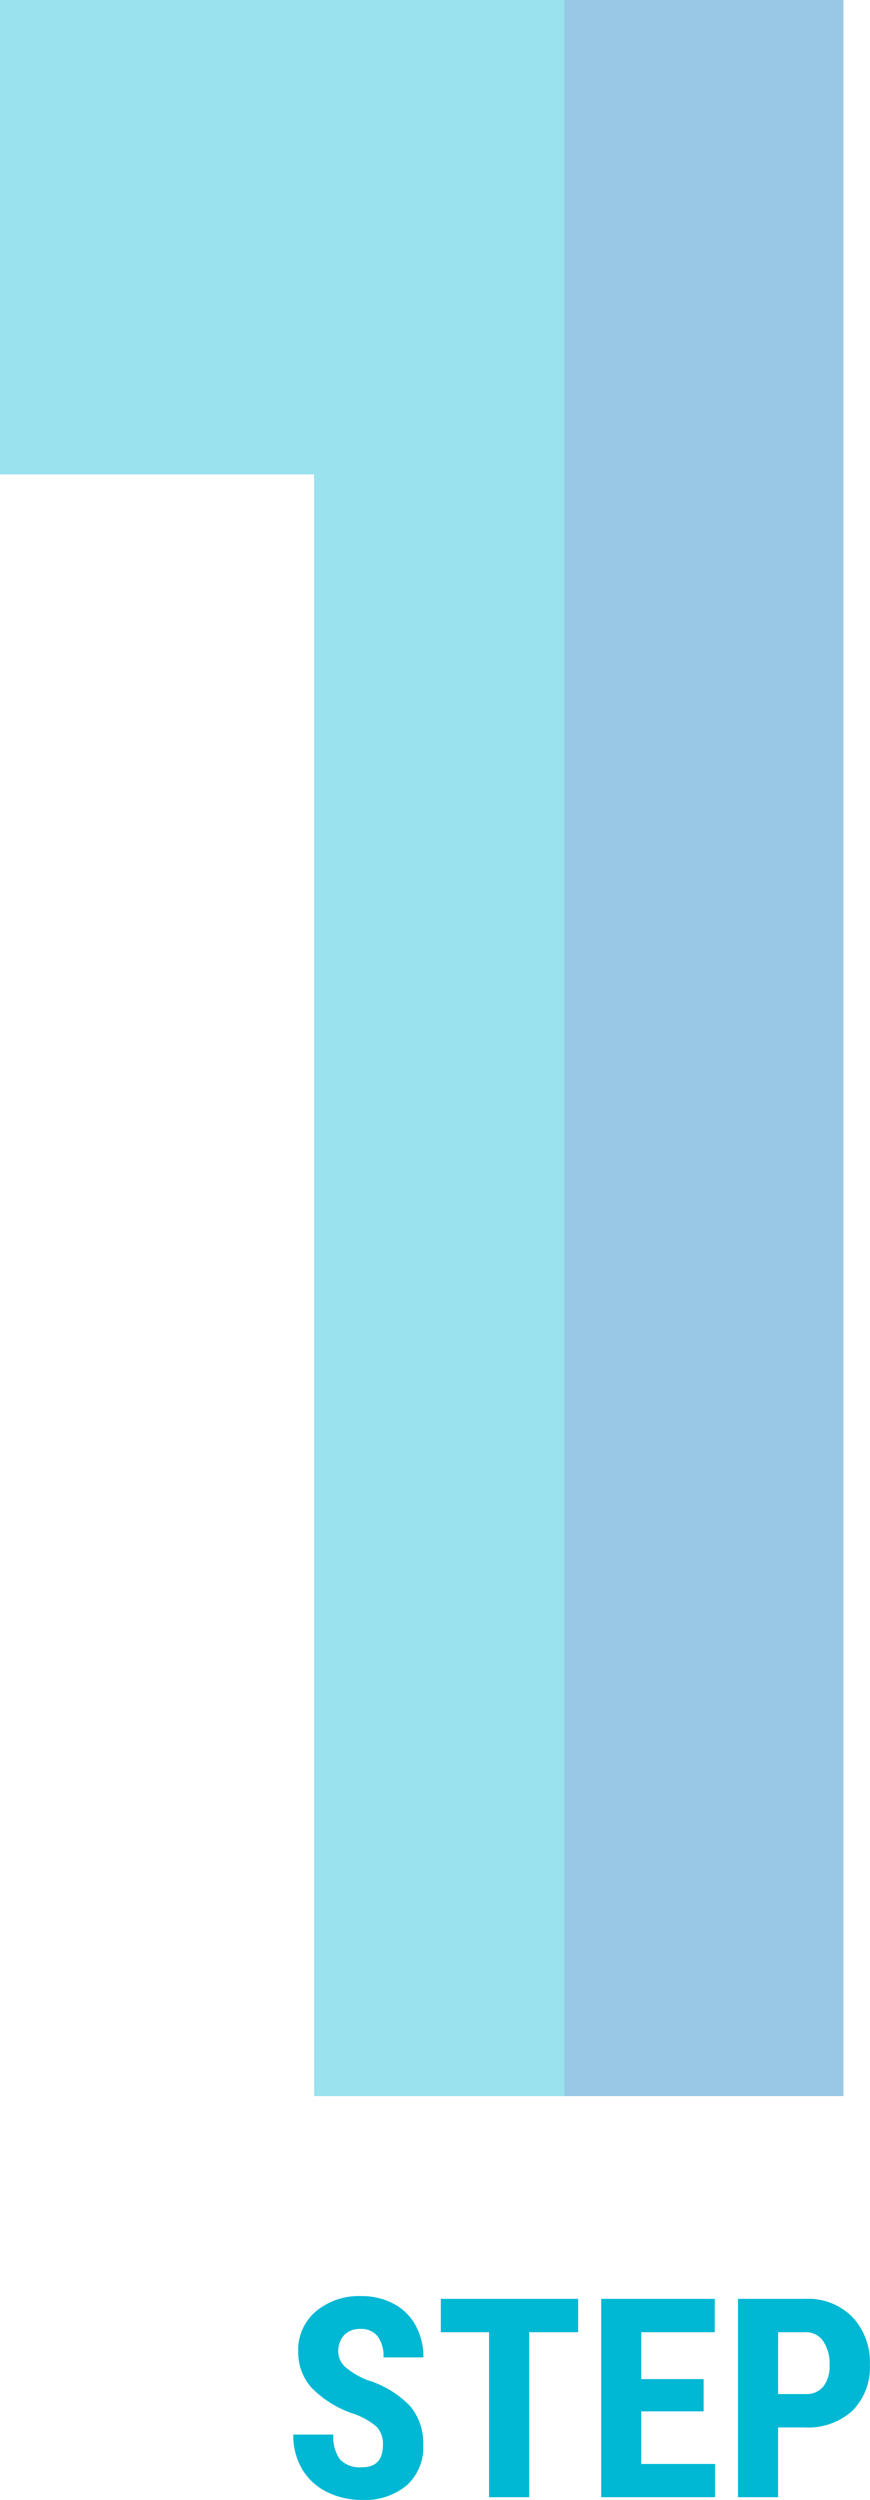
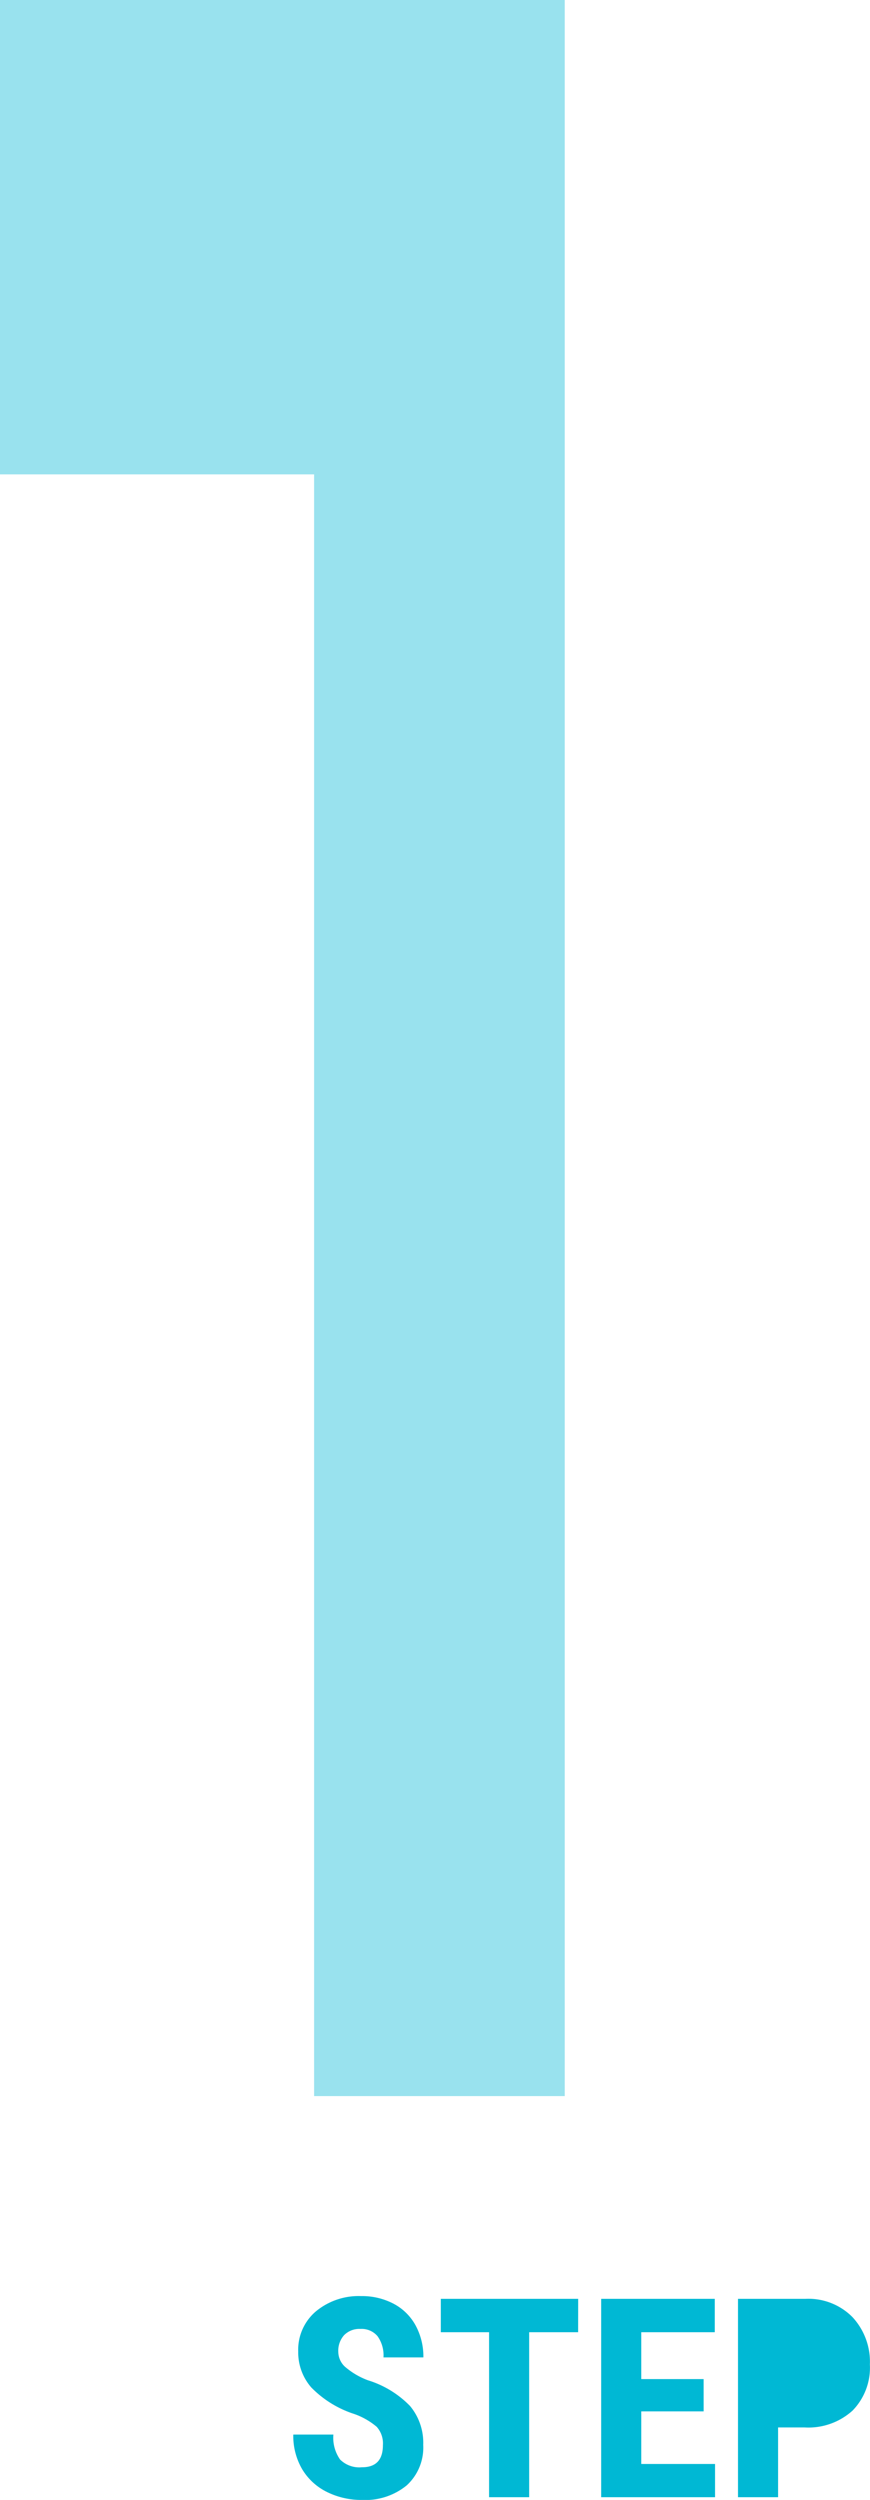
<svg xmlns="http://www.w3.org/2000/svg" width="49.913" height="143.346" viewBox="0 0 49.913 143.346">
  <defs>
    <clipPath id="clip-path">
-       <rect id="Rectangle_16511" data-name="Rectangle 16511" width="16" height="120.19" transform="translate(380 1974.81)" fill="#f5f5f5" />
-     </clipPath>
+       </clipPath>
    <clipPath id="clip-path-2">
      <rect id="Rectangle_16597" data-name="Rectangle 16597" width="32.4" height="120.19" transform="translate(347.61 2070.81)" fill="#fff" stroke="#707070" stroke-width="1" />
    </clipPath>
  </defs>
  <g id="Group_42272" data-name="Group 42272" transform="translate(-347.61 -2070.81)">
    <g id="Mask_Group_162" data-name="Mask Group 162" transform="translate(0 96)" opacity="0.4" clip-path="url(#clip-path)">
      <path id="Path_59798" data-name="Path 59798" d="M-28.39-92.99v-27.2H20.23V0h-30.6V-92.99Z" transform="translate(376 2095)" fill="#0076c0" />
    </g>
-     <path id="Path_60804" data-name="Path 60804" d="M-11.422-2.984a1.425,1.425,0,0,0-.355-1.051,4.093,4.093,0,0,0-1.293-.738,6.025,6.025,0,0,1-2.461-1.52,3.054,3.054,0,0,1-.75-2.059,2.886,2.886,0,0,1,1.02-2.309,3.847,3.847,0,0,1,2.59-.871,3.878,3.878,0,0,1,1.867.441A3.062,3.062,0,0,1-9.543-9.844,3.738,3.738,0,0,1-9.1-8.016h-2.289a1.886,1.886,0,0,0-.34-1.215,1.19,1.19,0,0,0-.98-.418,1.228,1.228,0,0,0-.937.355,1.336,1.336,0,0,0-.336.957,1.179,1.179,0,0,0,.375.848,4.312,4.312,0,0,0,1.328.785A5.691,5.691,0,0,1-9.863-5.227,3.29,3.29,0,0,1-9.109-3a2.936,2.936,0,0,1-.945,2.32,3.742,3.742,0,0,1-2.57.836A4.426,4.426,0,0,1-14.633-.3a3.4,3.4,0,0,1-1.418-1.3,3.767,3.767,0,0,1-.512-1.992h2.3a2.173,2.173,0,0,0,.383,1.43,1.567,1.567,0,0,0,1.25.445Q-11.422-1.711-11.422-2.984Zm11.2-6.477H-3.031V0h-2.3V-9.461H-8.1v-1.914H-.219Zm7.2,4.539H3.4v3.016H7.633V0H1.1V-11.375H7.617v1.914H3.4v2.688H6.977ZM11.25-4V0h-2.3V-11.375h3.875a3.555,3.555,0,0,1,2.691,1.047,3.765,3.765,0,0,1,1,2.719,3.521,3.521,0,0,1-.992,2.641A3.769,3.769,0,0,1,12.781-4Zm0-1.914h1.578a1.25,1.25,0,0,0,1.016-.43,1.9,1.9,0,0,0,.359-1.25,2.255,2.255,0,0,0-.367-1.355,1.177,1.177,0,0,0-.984-.512h-1.6Z" transform="translate(381 2214)" fill="#00b8d4" />
+     <path id="Path_60804" data-name="Path 60804" d="M-11.422-2.984a1.425,1.425,0,0,0-.355-1.051,4.093,4.093,0,0,0-1.293-.738,6.025,6.025,0,0,1-2.461-1.52,3.054,3.054,0,0,1-.75-2.059,2.886,2.886,0,0,1,1.02-2.309,3.847,3.847,0,0,1,2.59-.871,3.878,3.878,0,0,1,1.867.441A3.062,3.062,0,0,1-9.543-9.844,3.738,3.738,0,0,1-9.1-8.016h-2.289a1.886,1.886,0,0,0-.34-1.215,1.19,1.19,0,0,0-.98-.418,1.228,1.228,0,0,0-.937.355,1.336,1.336,0,0,0-.336.957,1.179,1.179,0,0,0,.375.848,4.312,4.312,0,0,0,1.328.785A5.691,5.691,0,0,1-9.863-5.227,3.29,3.29,0,0,1-9.109-3a2.936,2.936,0,0,1-.945,2.32,3.742,3.742,0,0,1-2.57.836A4.426,4.426,0,0,1-14.633-.3a3.4,3.4,0,0,1-1.418-1.3,3.767,3.767,0,0,1-.512-1.992h2.3a2.173,2.173,0,0,0,.383,1.43,1.567,1.567,0,0,0,1.25.445Q-11.422-1.711-11.422-2.984Zm11.2-6.477H-3.031V0h-2.3V-9.461H-8.1v-1.914H-.219Zm7.2,4.539H3.4v3.016H7.633V0H1.1V-11.375H7.617v1.914H3.4v2.688H6.977ZM11.25-4V0h-2.3V-11.375h3.875a3.555,3.555,0,0,1,2.691,1.047,3.765,3.765,0,0,1,1,2.719,3.521,3.521,0,0,1-.992,2.641A3.769,3.769,0,0,1,12.781-4Zm0-1.914h1.578h-1.6Z" transform="translate(381 2214)" fill="#00b8d4" />
    <g id="Mask_Group_168" data-name="Mask Group 168" clip-path="url(#clip-path-2)">
      <path id="Path_59797" data-name="Path 59797" d="M-28.39-92.99v-27.2H20.23V0h-30.6V-92.99Z" transform="translate(376 2191)" fill="#00b8d4" opacity="0.4" />
    </g>
  </g>
</svg>